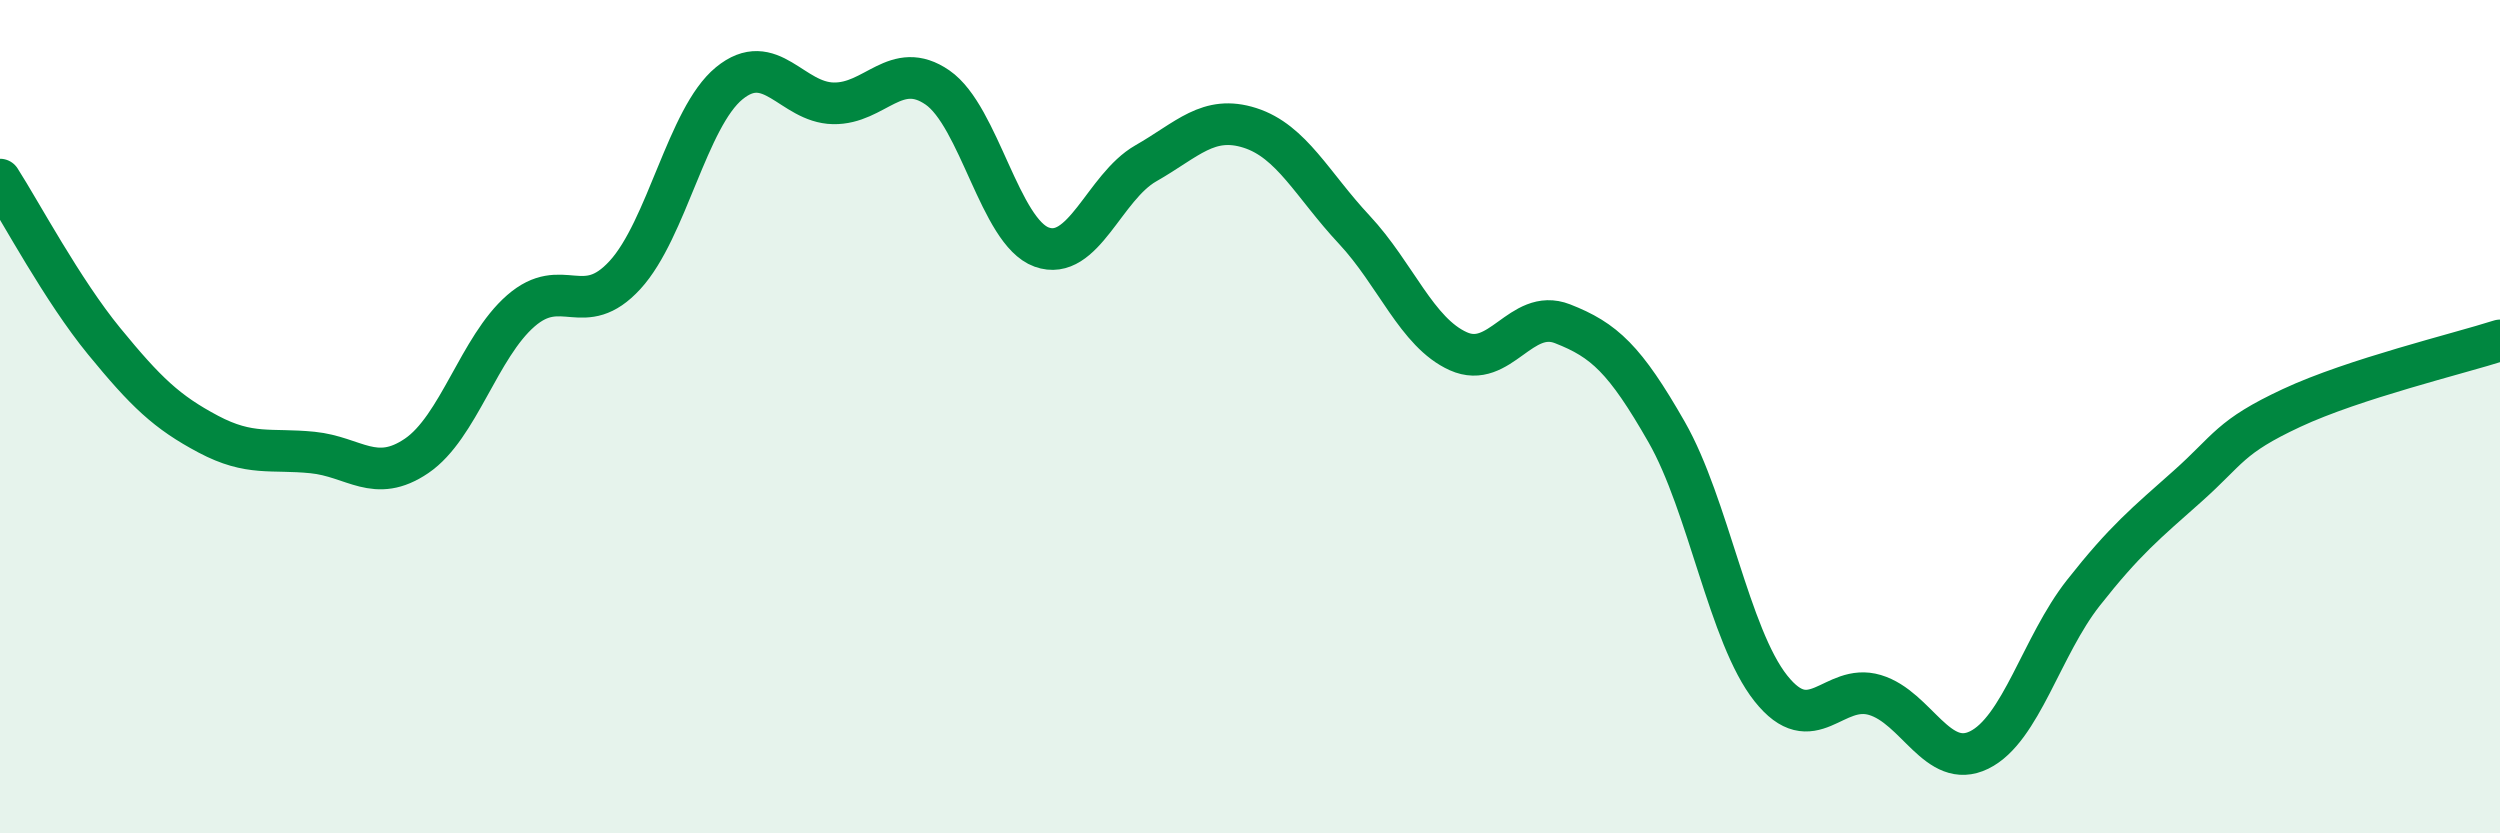
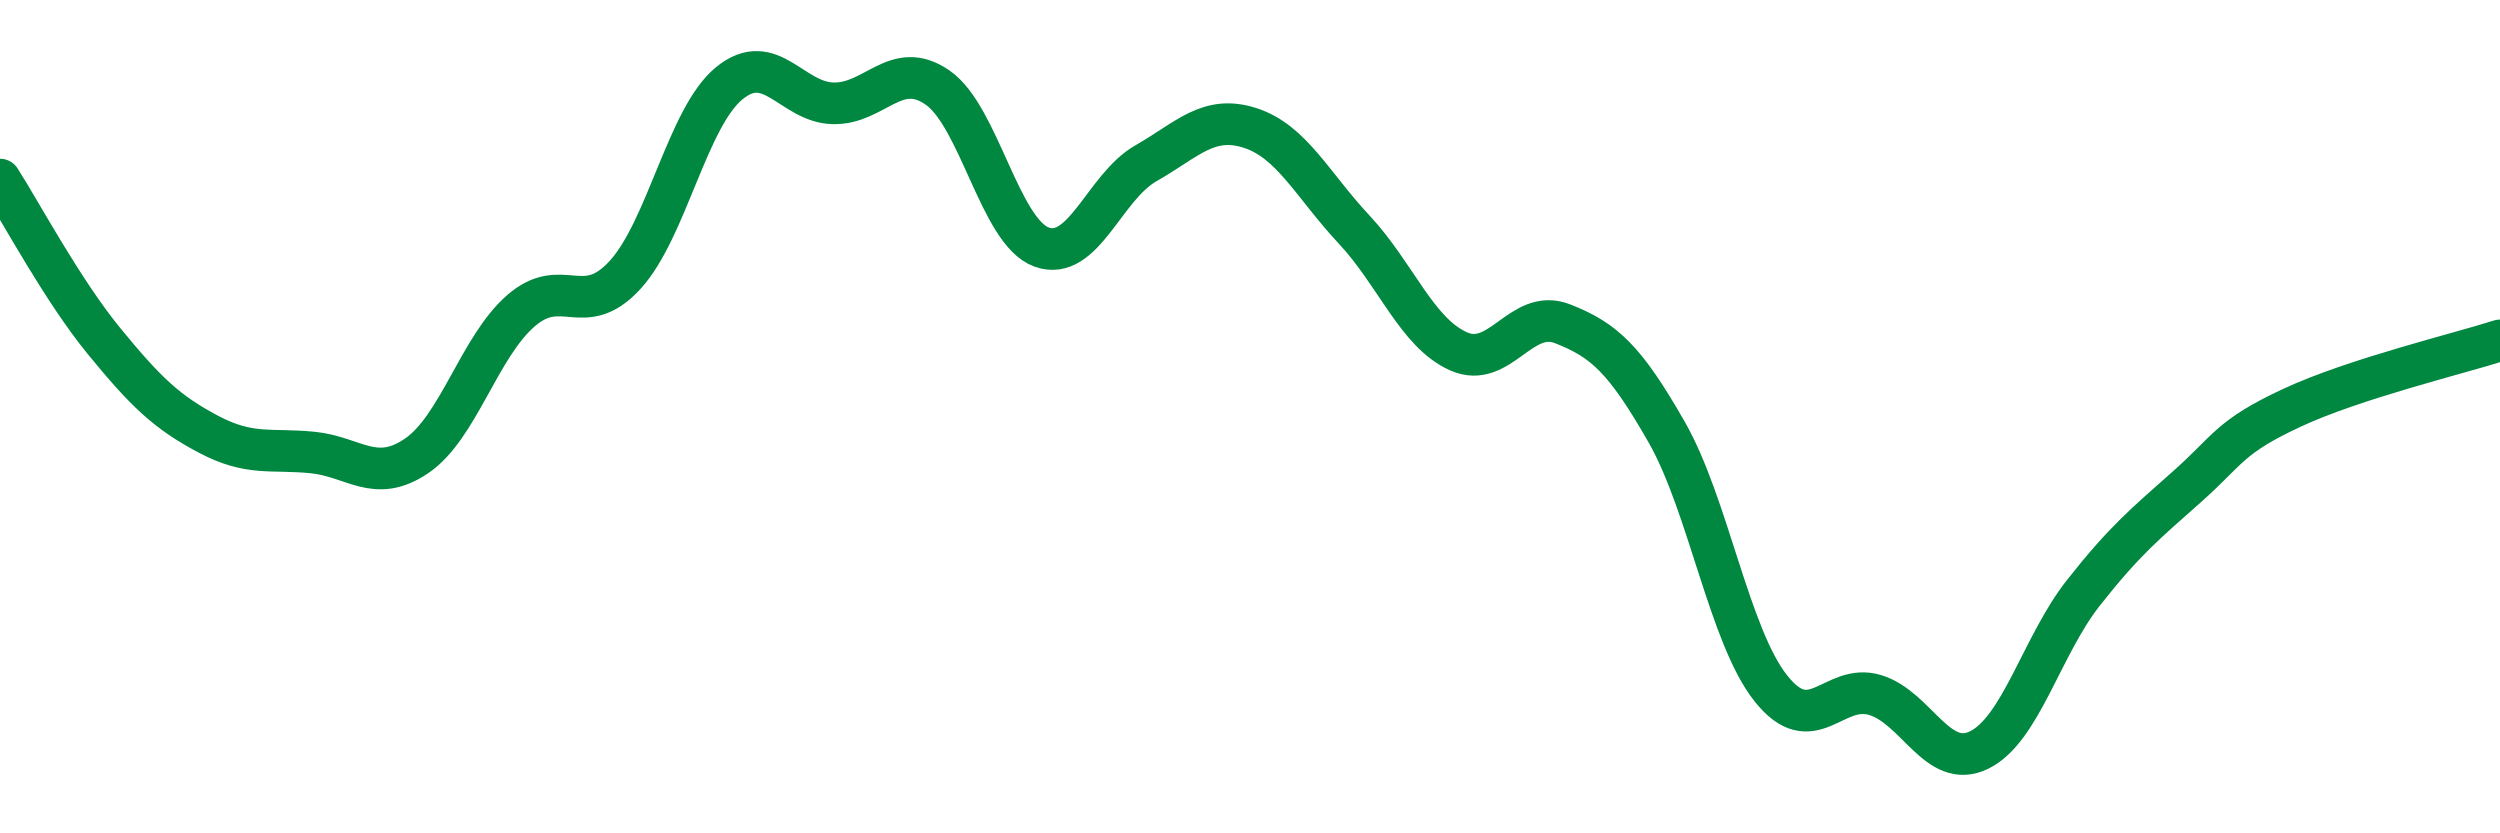
<svg xmlns="http://www.w3.org/2000/svg" width="60" height="20" viewBox="0 0 60 20">
-   <path d="M 0,4.31 C 0.5,5.09 1.5,6.97 2.5,8.19 C 3.5,9.41 4,9.89 5,10.42 C 6,10.95 6.5,10.76 7.5,10.86 C 8.5,10.96 9,11.62 10,10.94 C 11,10.26 11.5,8.33 12.5,7.46 C 13.5,6.59 14,7.69 15,6.6 C 16,5.51 16.5,2.82 17.5,2 C 18.5,1.18 19,2.46 20,2.48 C 21,2.5 21.5,1.41 22.5,2.1 C 23.5,2.79 24,5.57 25,5.93 C 26,6.29 26.5,4.49 27.5,3.92 C 28.5,3.35 29,2.75 30,3.07 C 31,3.39 31.5,4.44 32.5,5.51 C 33.5,6.58 34,7.98 35,8.43 C 36,8.88 36.5,7.38 37.5,7.77 C 38.5,8.16 39,8.62 40,10.37 C 41,12.12 41.5,15.26 42.5,16.52 C 43.5,17.78 44,16.38 45,16.68 C 46,16.98 46.5,18.49 47.5,18 C 48.5,17.51 49,15.5 50,14.23 C 51,12.96 51.5,12.56 52.5,11.67 C 53.5,10.78 53.5,10.49 55,9.79 C 56.5,9.09 59,8.49 60,8.17L60 20L0 20Z" fill="#008740" opacity="0.1" stroke-linecap="round" stroke-linejoin="round" />
  <path d="M 0,4.31 C 0.5,5.09 1.5,6.97 2.5,8.19 C 3.5,9.41 4,9.89 5,10.42 C 6,10.95 6.5,10.76 7.5,10.86 C 8.5,10.96 9,11.62 10,10.94 C 11,10.26 11.5,8.33 12.5,7.46 C 13.5,6.59 14,7.69 15,6.6 C 16,5.51 16.5,2.82 17.5,2 C 18.5,1.18 19,2.46 20,2.48 C 21,2.5 21.5,1.41 22.5,2.1 C 23.5,2.79 24,5.57 25,5.93 C 26,6.29 26.5,4.49 27.5,3.92 C 28.5,3.35 29,2.75 30,3.07 C 31,3.39 31.5,4.44 32.5,5.51 C 33.5,6.58 34,7.98 35,8.43 C 36,8.88 36.5,7.38 37.5,7.77 C 38.5,8.16 39,8.62 40,10.37 C 41,12.12 41.5,15.26 42.5,16.52 C 43.5,17.78 44,16.38 45,16.68 C 46,16.98 46.5,18.49 47.5,18 C 48.5,17.51 49,15.5 50,14.23 C 51,12.96 51.5,12.56 52.5,11.67 C 53.5,10.78 53.5,10.49 55,9.79 C 56.5,9.09 59,8.49 60,8.17" stroke="#008740" stroke-width="1" fill="none" stroke-linecap="round" stroke-linejoin="round" />
</svg>